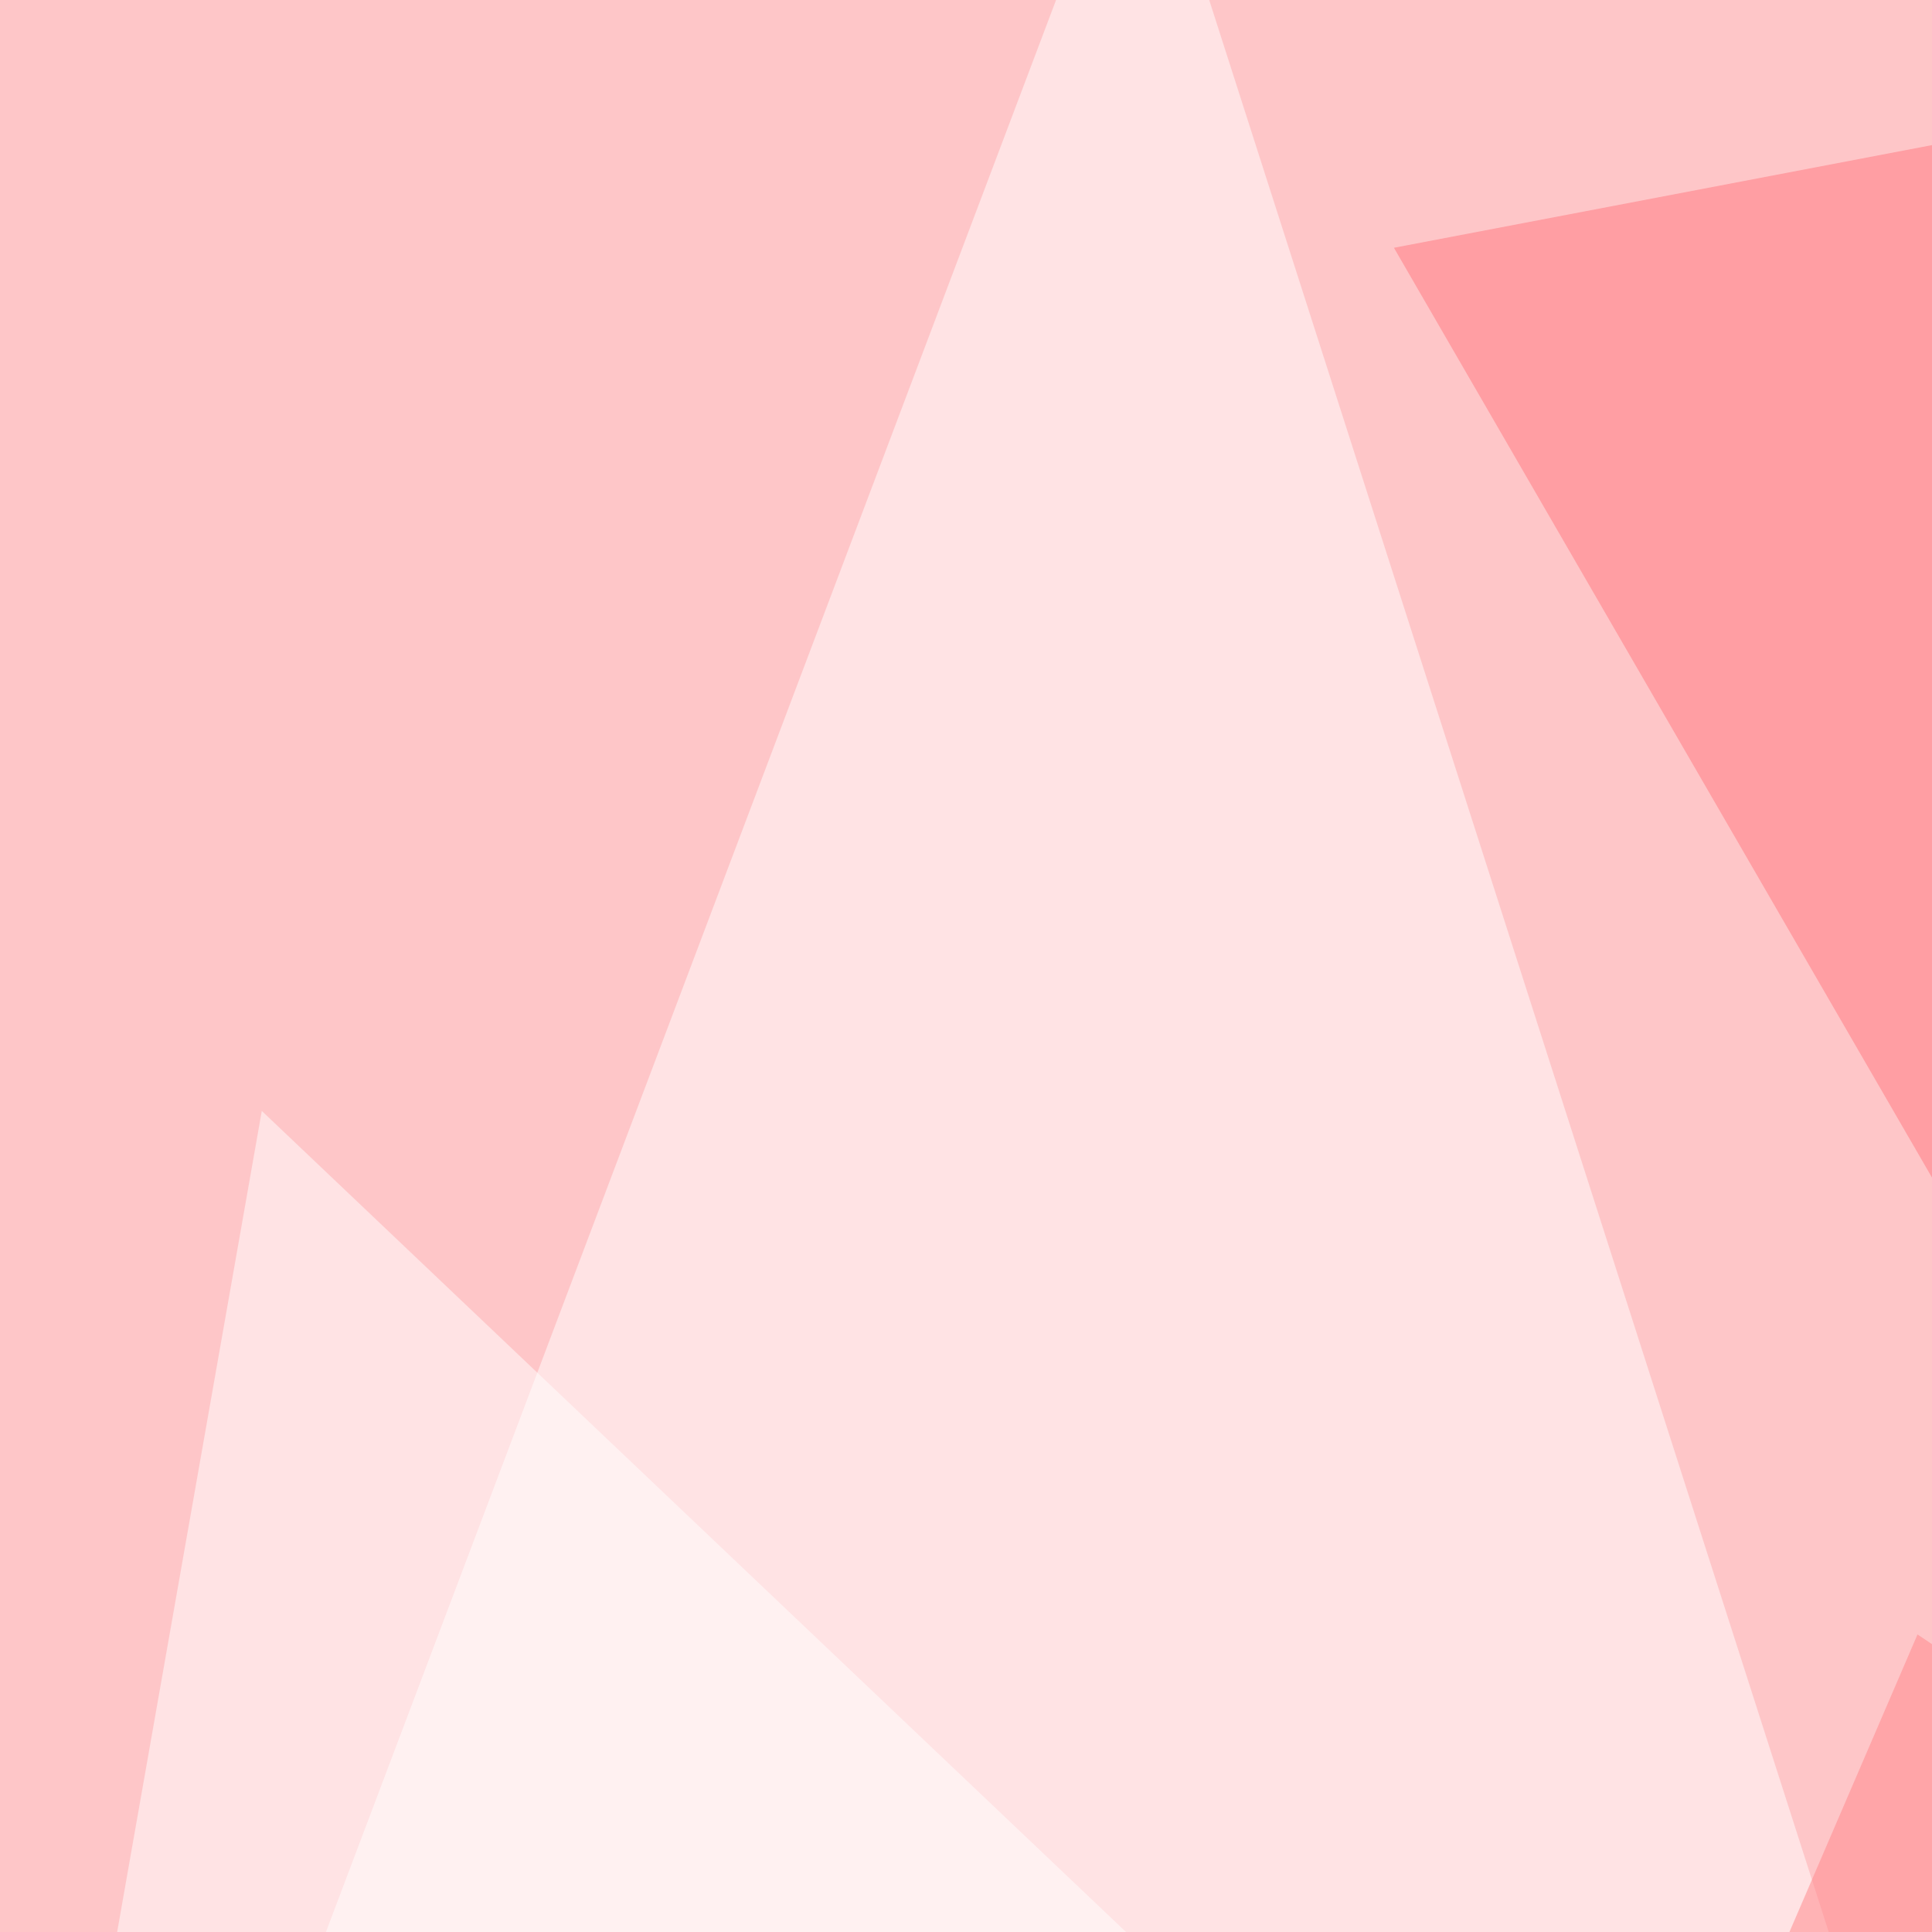
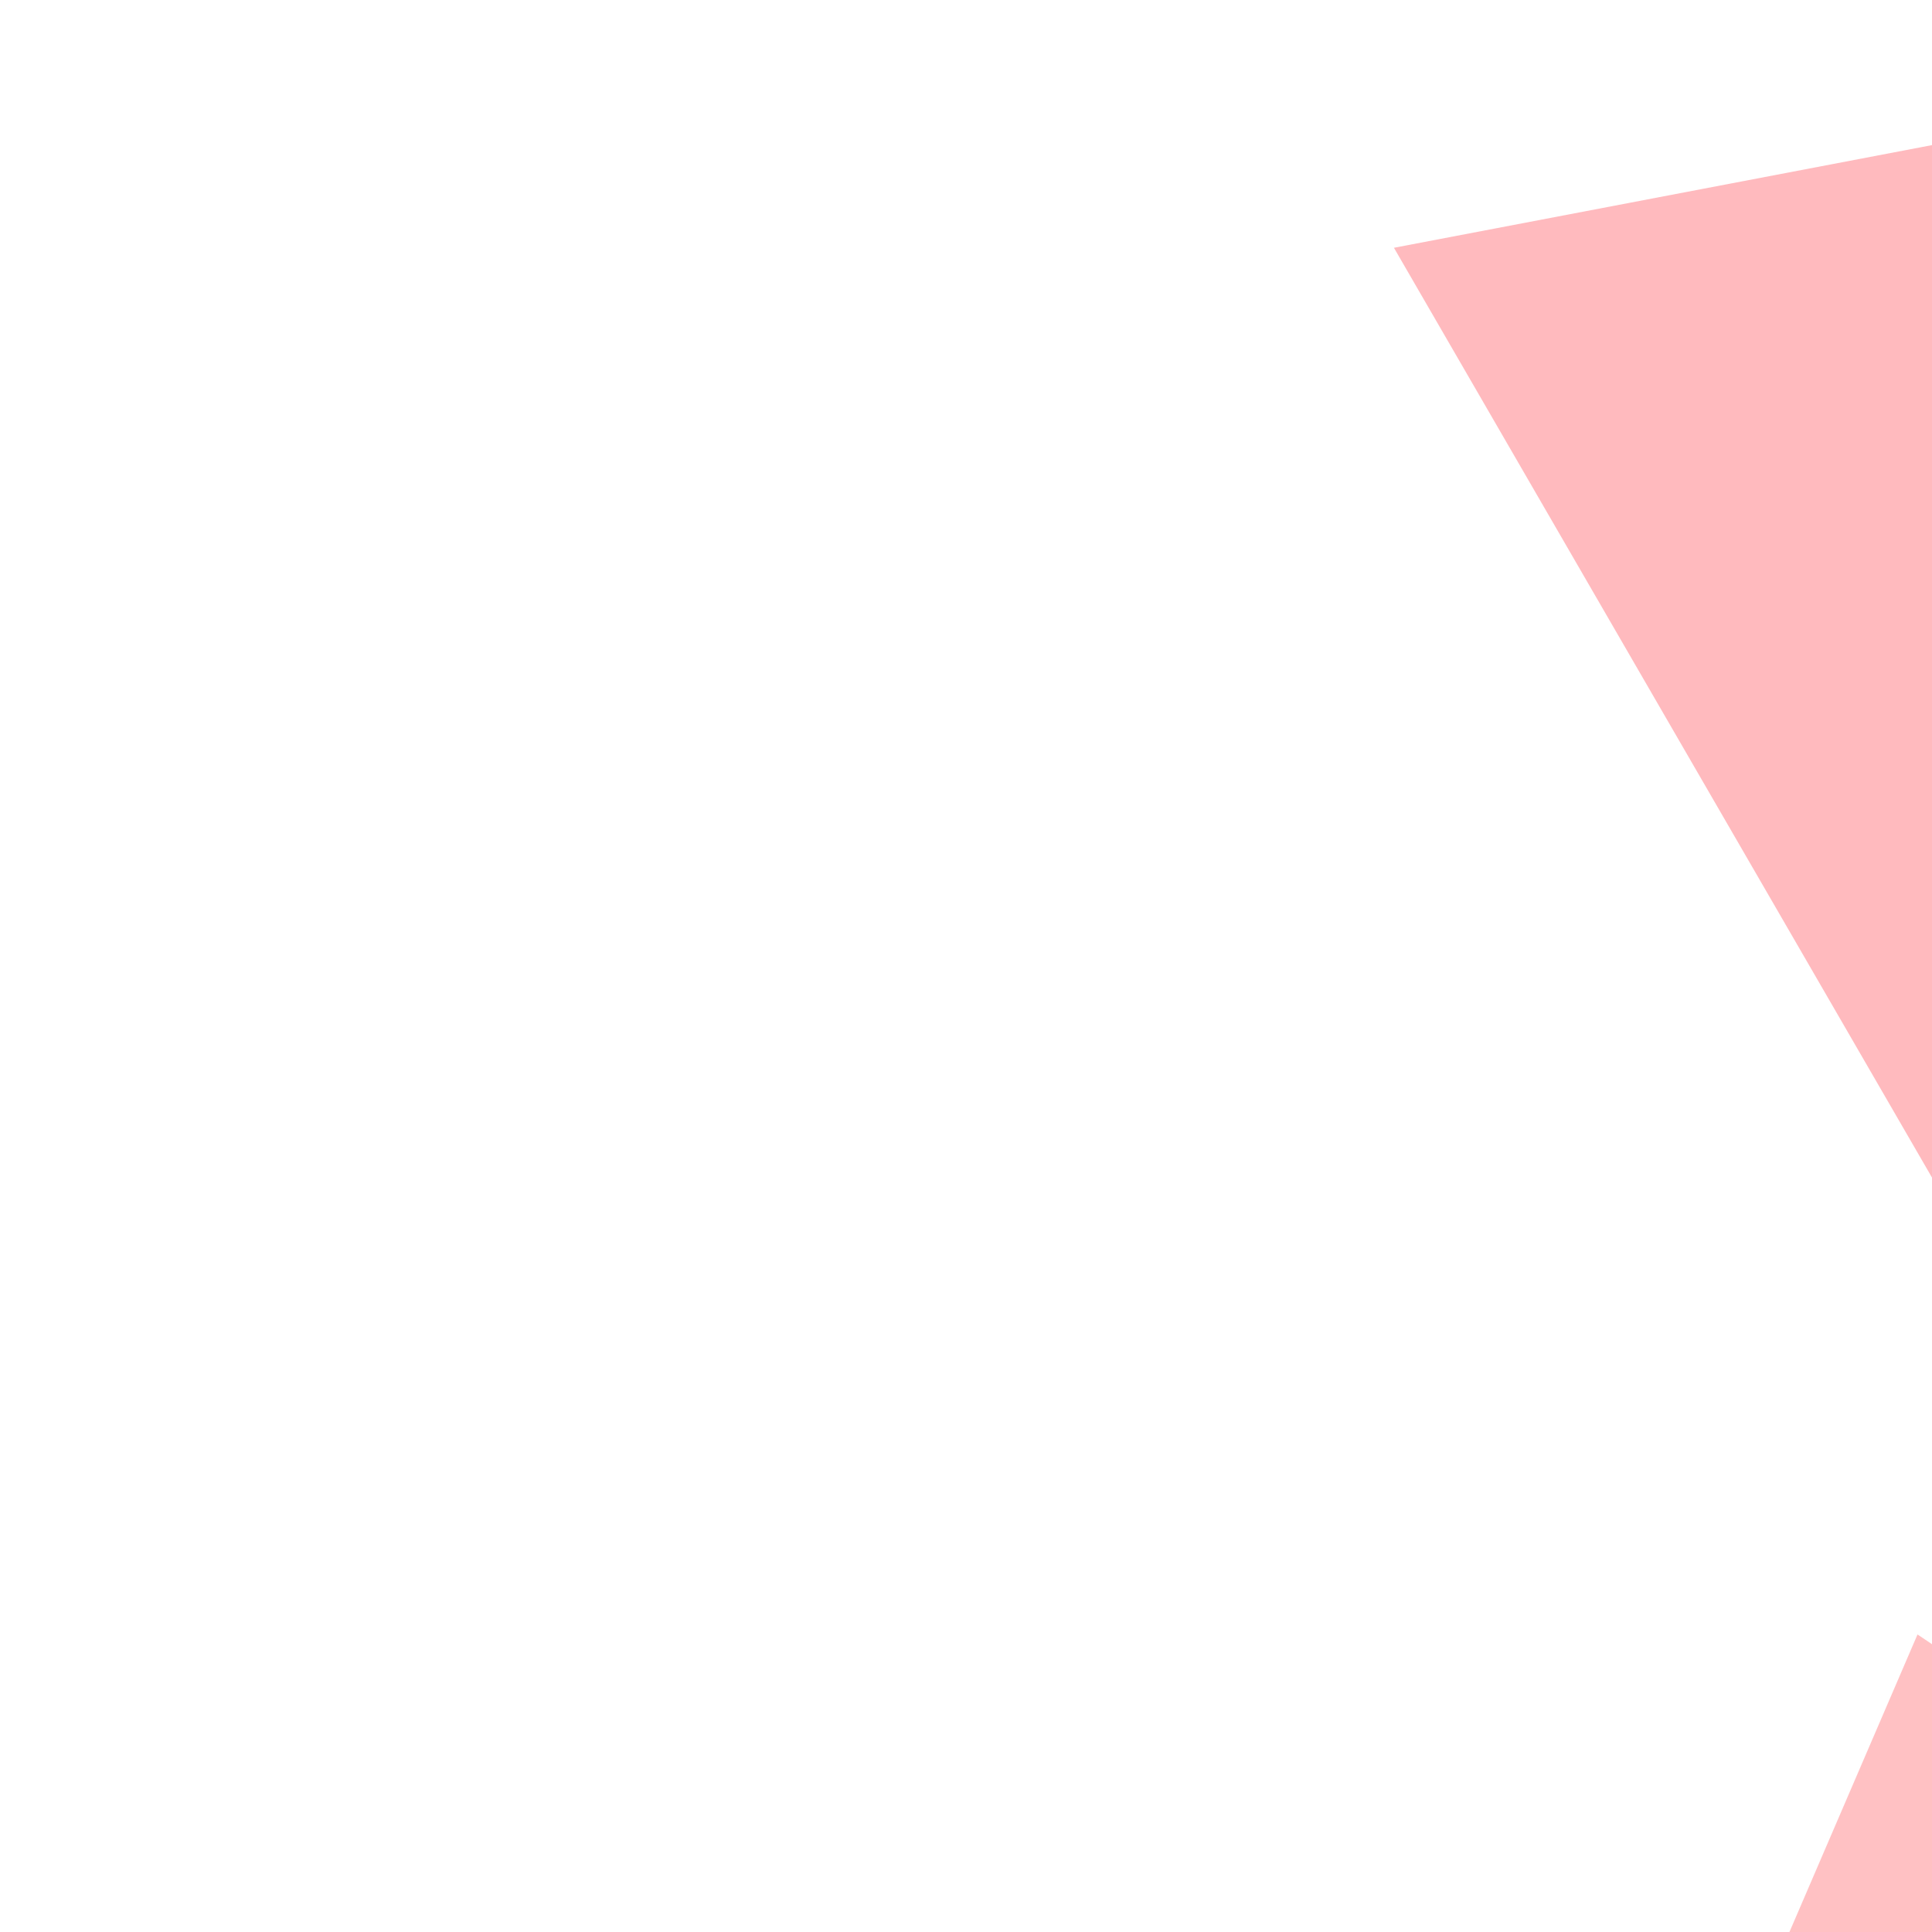
<svg xmlns="http://www.w3.org/2000/svg" width="400" height="400">
  <filter id="a">
    <feGaussianBlur stdDeviation="55" />
  </filter>
-   <rect width="100%" height="100%" fill="#fec6c8" />
  <g filter="url(#a)">
    <g fill-opacity=".5">
      <path fill="#fff" d="M-45.4 698.7L235.8-45.4l269.6 840.8z" />
      <path fill="#ff777e" d="M719.2 795.4l76.2-840.8-506.8 96.7z" />
      <path fill="#fff" d="M54.2 230l-99.6 565.4 568.3-120.1z" />
      <path fill="#ff8489" d="M397 338.4l-99.6 231.4h445.3z" />
    </g>
  </g>
</svg>